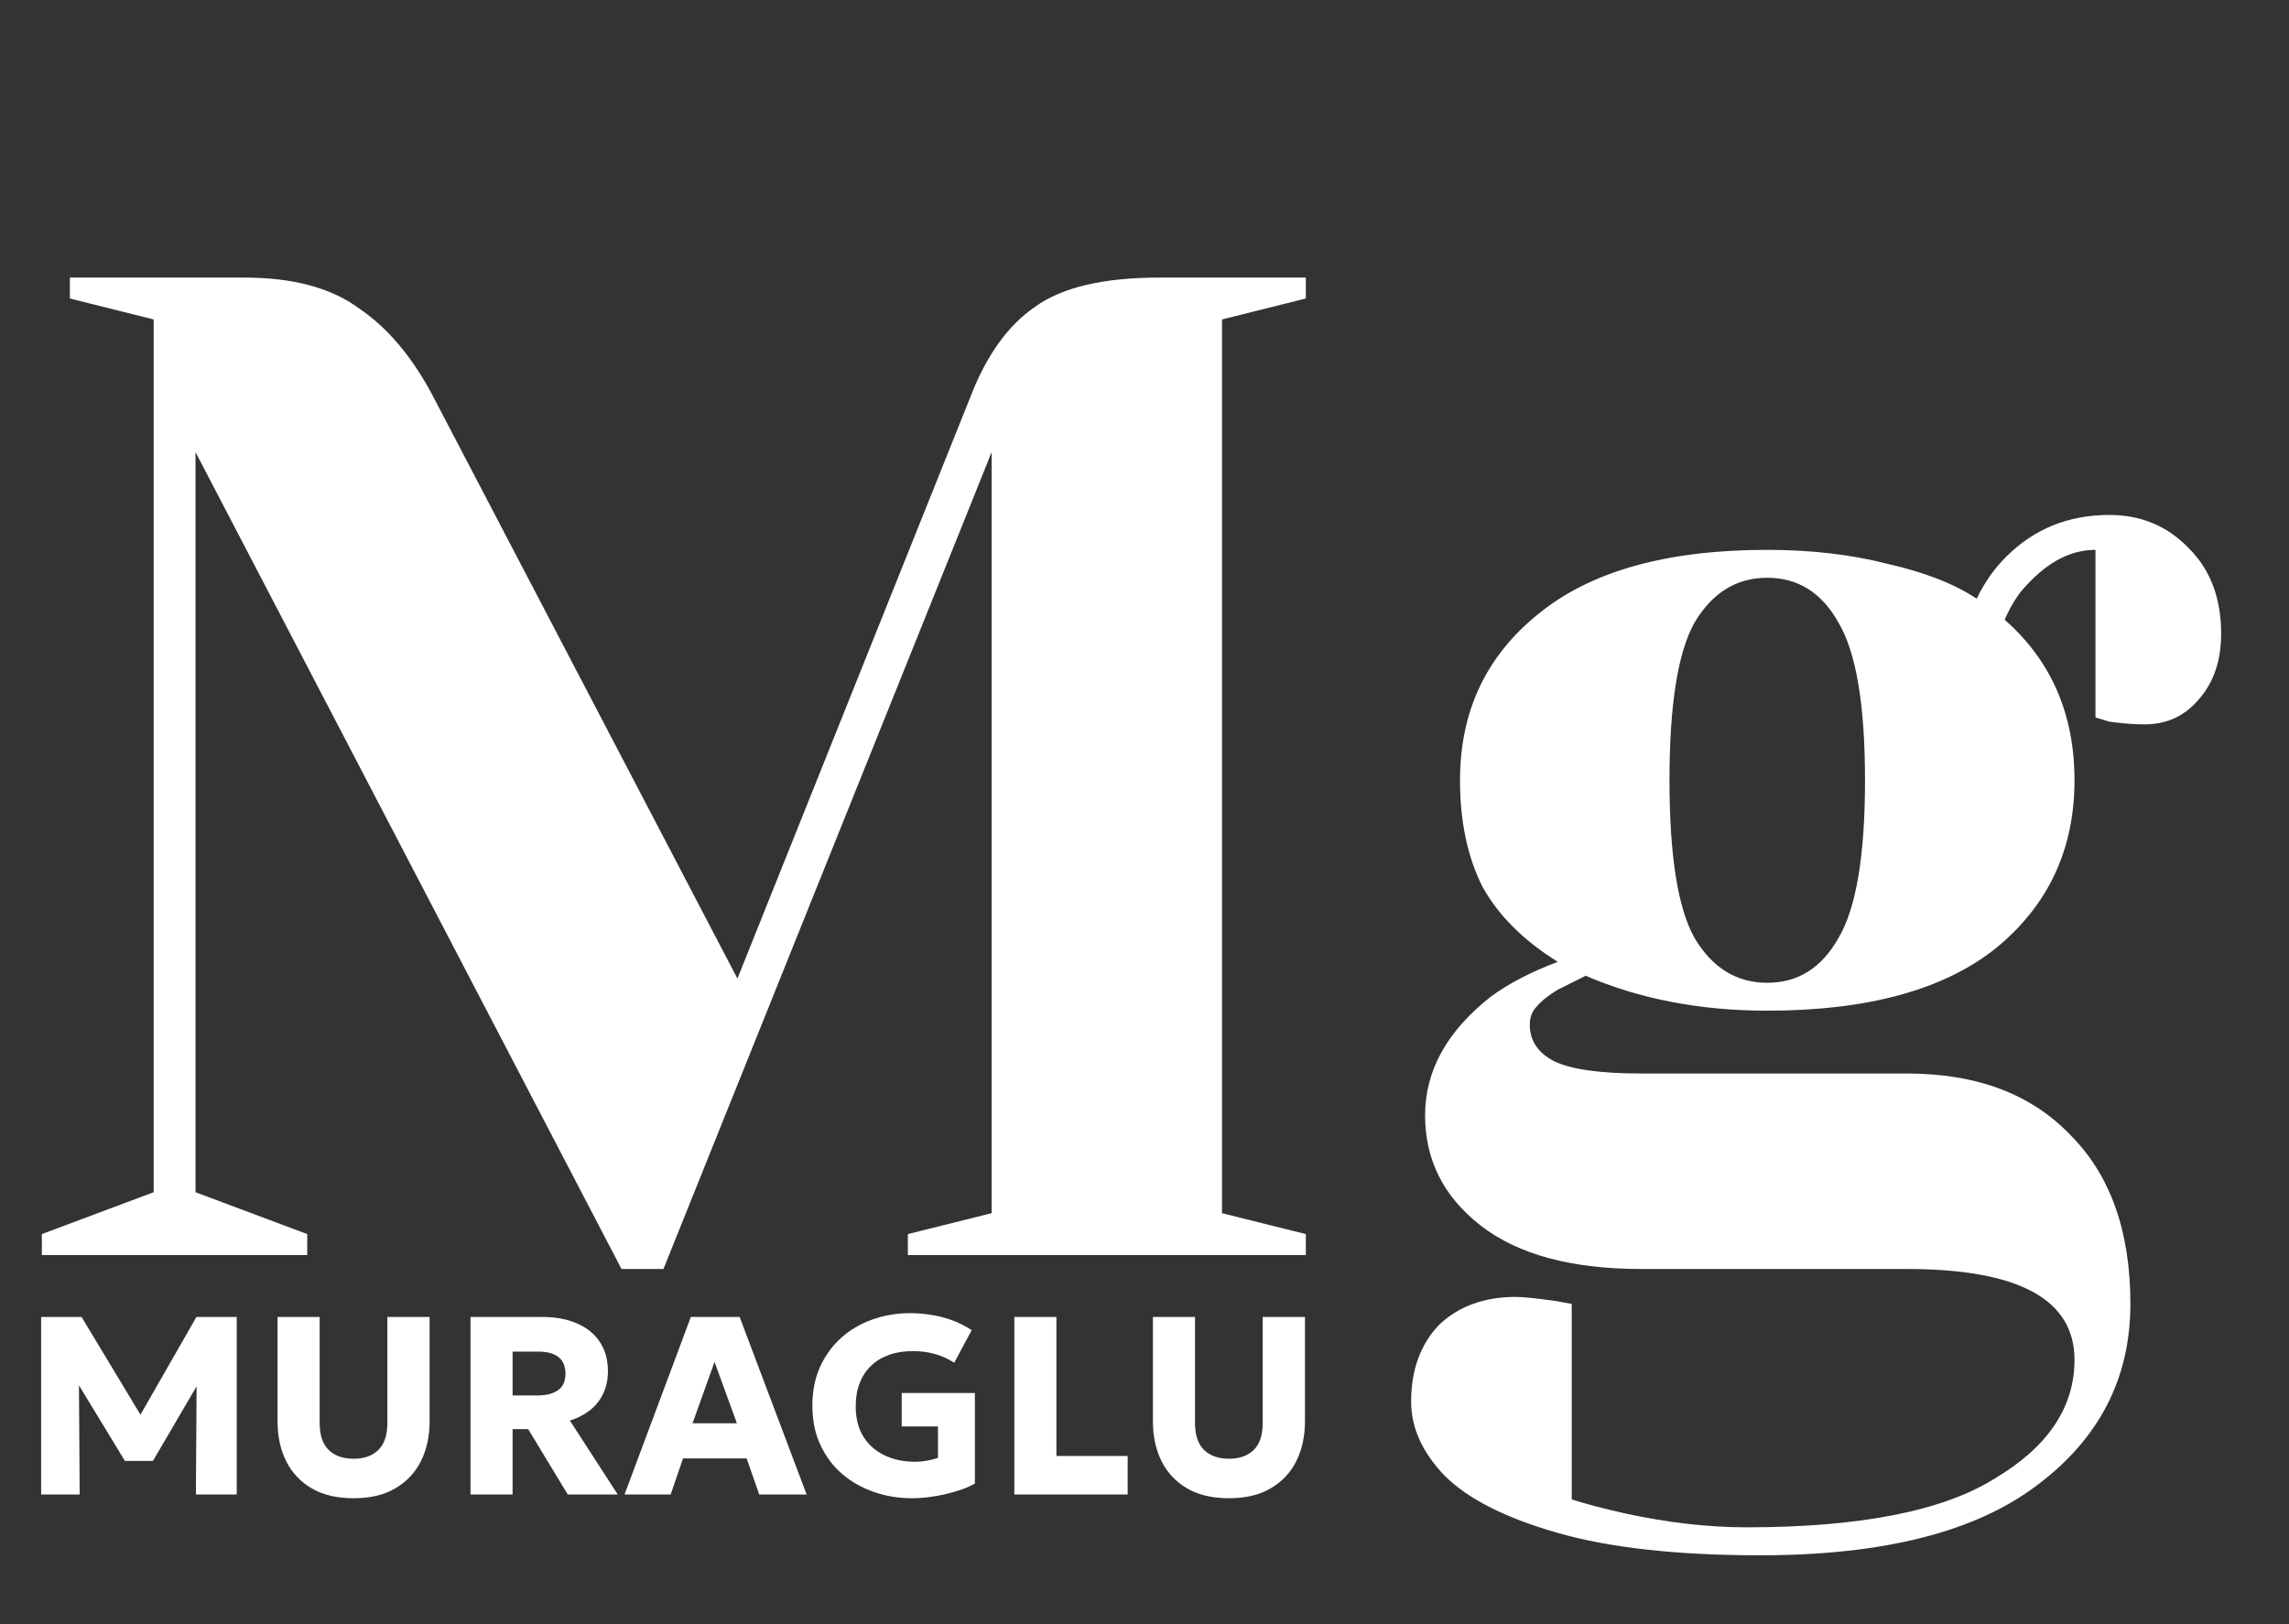
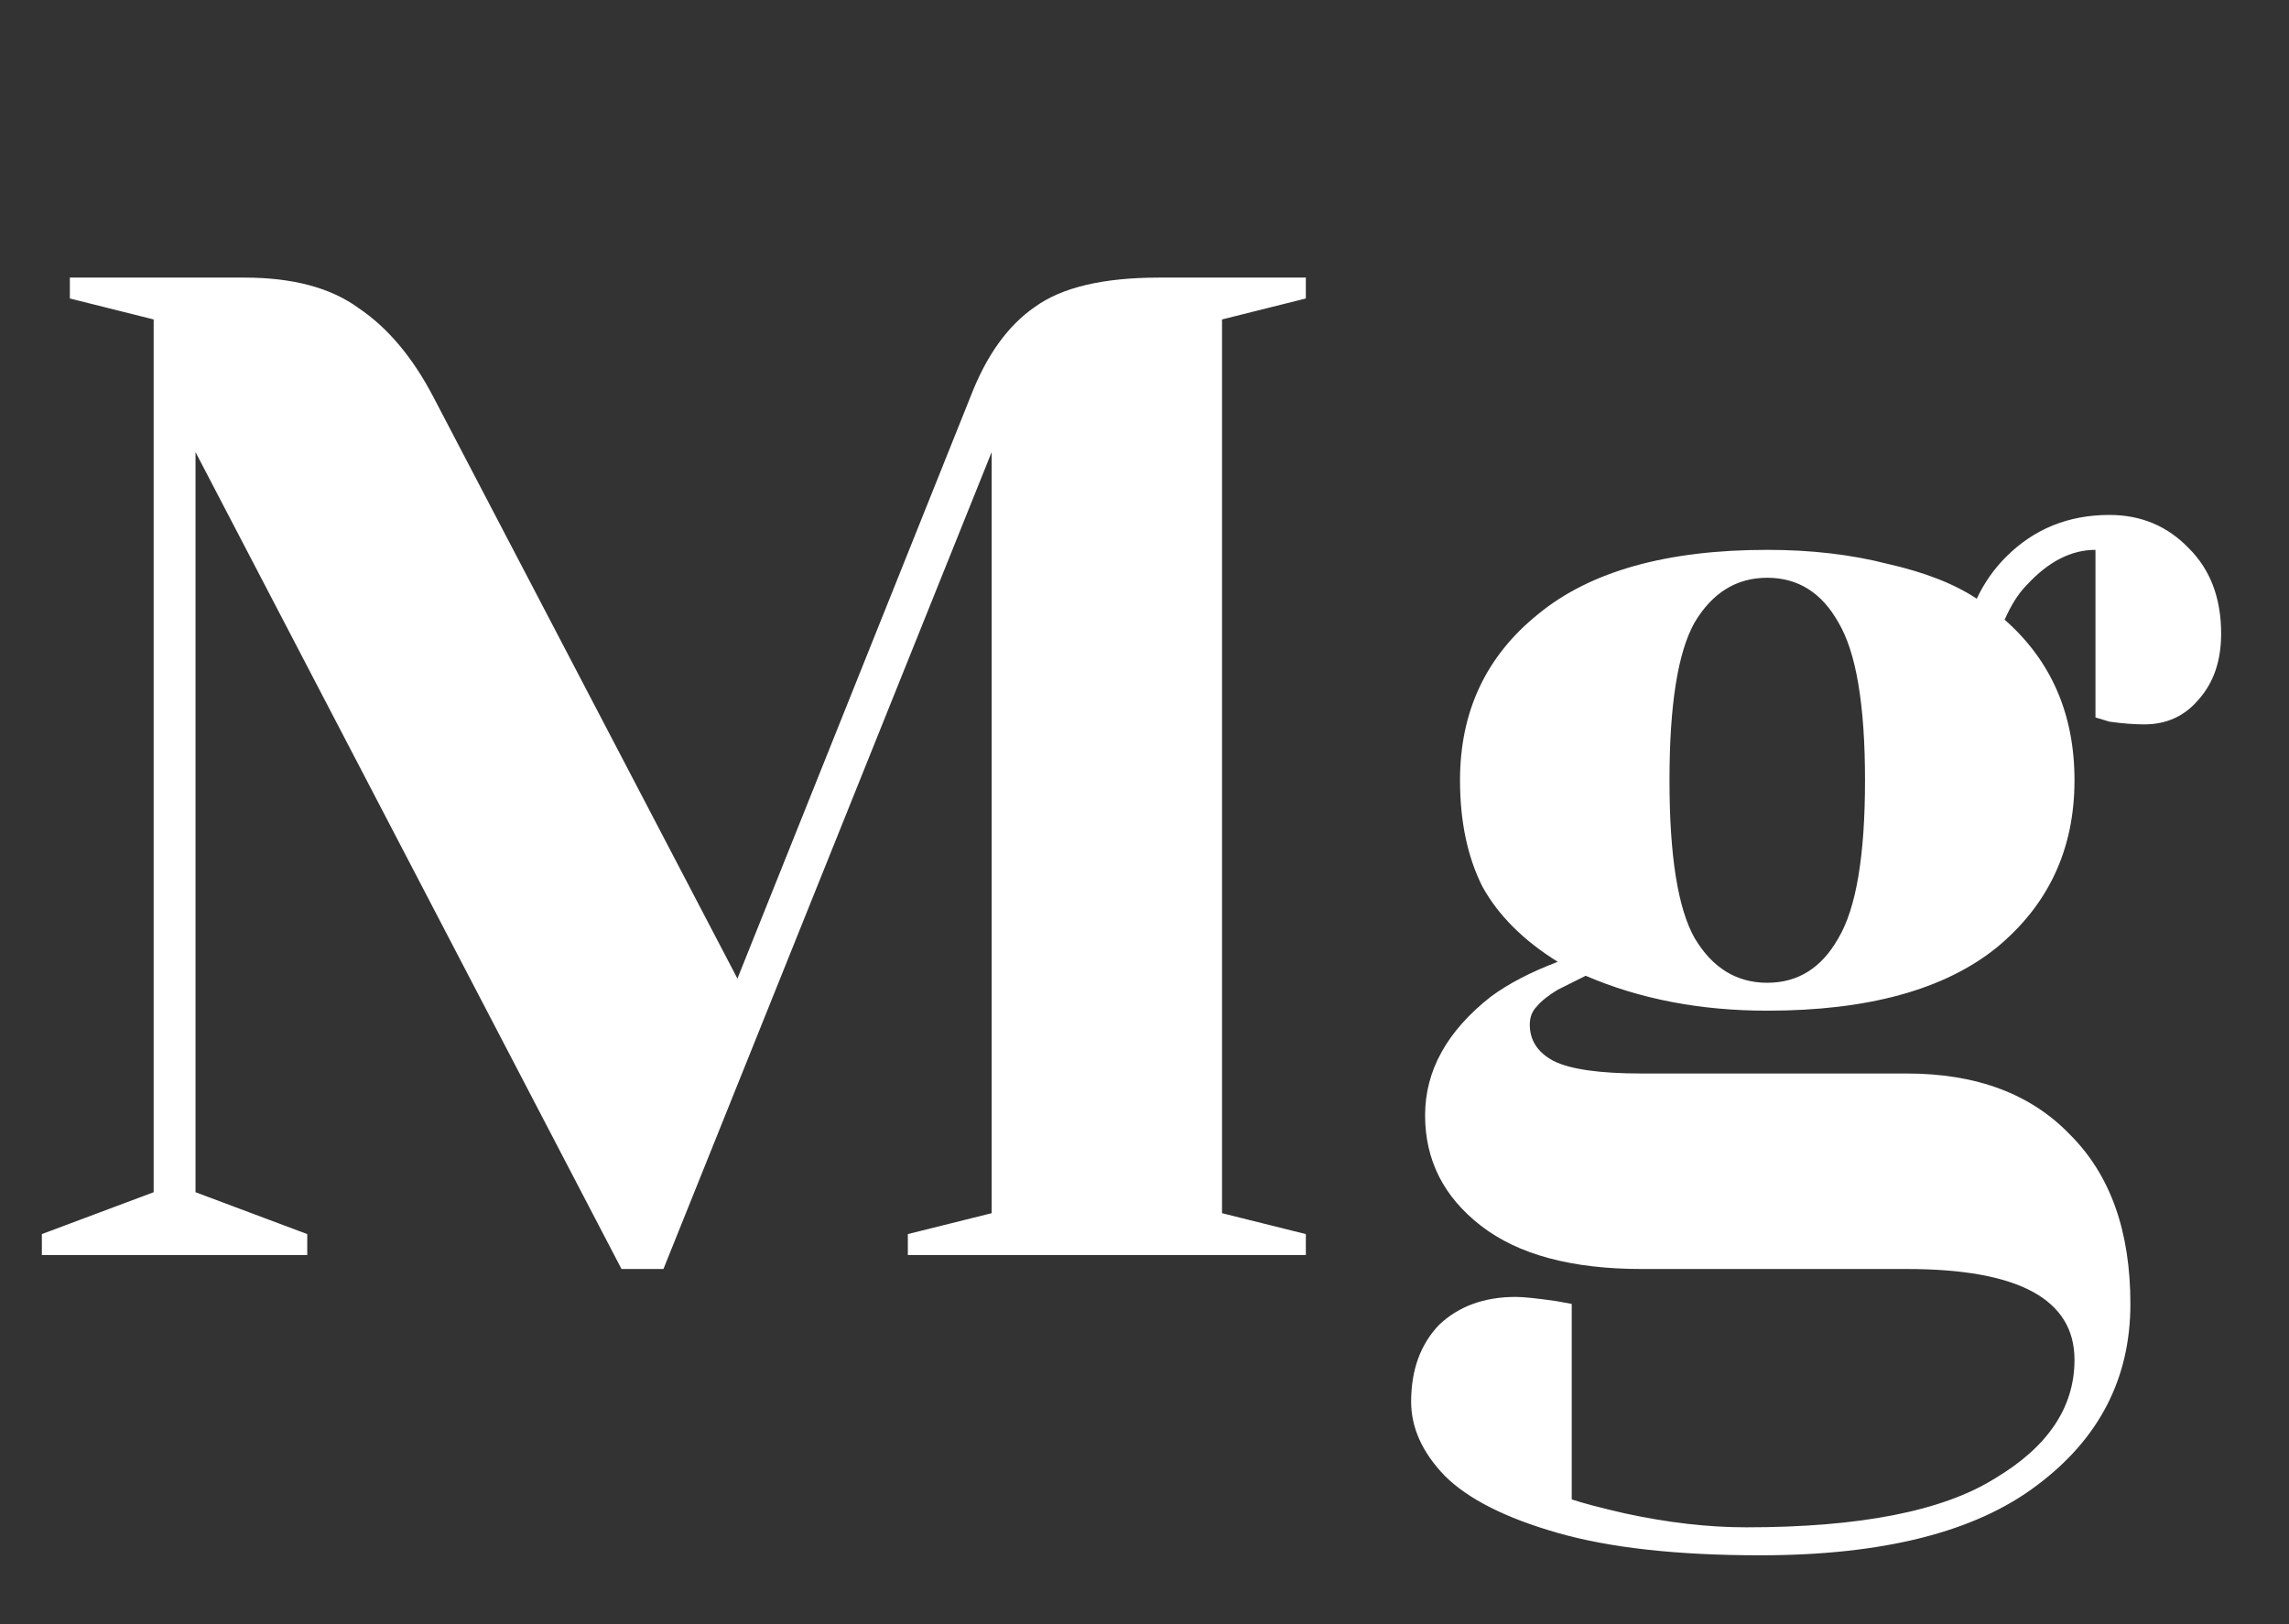
<svg xmlns="http://www.w3.org/2000/svg" width="31" height="22" viewBox="0 0 31 22" fill="none">
  <rect x="0" y="0" width="31" height="22" fill="#333333" stroke="none" />
  <path d="M2.648 6.124V16.149L4.161 16.716V17H0.567V16.716L2.081 16.149V4.327L0.946 4.043V3.76H3.31C3.966 3.76 4.483 3.898 4.861 4.176C5.252 4.441 5.586 4.838 5.864 5.367L9.987 13.255L13.146 5.367C13.36 4.813 13.65 4.409 14.016 4.157C14.382 3.892 14.943 3.76 15.699 3.76H17.685V4.043L16.55 4.327V16.433L17.685 16.716V17H12.295V16.716L13.43 16.433V6.124L8.985 17.189H8.417L2.648 6.124ZM23.839 21.067C22.717 21.067 21.803 20.966 21.097 20.764C20.39 20.562 19.88 20.304 19.564 19.988C19.262 19.673 19.111 19.339 19.111 18.986C19.111 18.557 19.237 18.21 19.489 17.946C19.754 17.694 20.1 17.567 20.529 17.567C20.63 17.567 20.813 17.586 21.078 17.624L21.286 17.662V20.31C21.437 20.36 21.677 20.424 22.005 20.499C22.585 20.625 23.133 20.688 23.65 20.688C25.189 20.688 26.311 20.468 27.017 20.026C27.736 19.598 28.095 19.062 28.095 18.419C28.095 17.599 27.338 17.189 25.825 17.189H22.232C21.286 17.189 20.561 16.994 20.056 16.603C19.552 16.212 19.3 15.714 19.3 15.108C19.3 14.503 19.596 13.967 20.189 13.501C20.428 13.324 20.731 13.167 21.097 13.028C20.63 12.738 20.29 12.397 20.075 12.007C19.873 11.603 19.773 11.124 19.773 10.569C19.773 9.636 20.126 8.886 20.832 8.318C21.538 7.738 22.572 7.448 23.934 7.448C24.526 7.448 25.069 7.511 25.561 7.637C26.065 7.751 26.468 7.908 26.771 8.11C26.872 7.896 27.004 7.707 27.168 7.543C27.547 7.164 28.013 6.975 28.568 6.975C28.997 6.975 29.356 7.126 29.646 7.429C29.936 7.719 30.081 8.104 30.081 8.583C30.081 8.949 29.98 9.245 29.779 9.472C29.589 9.699 29.343 9.812 29.041 9.812C28.902 9.812 28.744 9.8 28.568 9.775L28.379 9.718V7.448C28.051 7.448 27.742 7.606 27.452 7.921C27.338 8.034 27.238 8.192 27.149 8.394C27.78 8.949 28.095 9.674 28.095 10.569C28.095 11.502 27.742 12.259 27.036 12.839C26.33 13.406 25.296 13.69 23.934 13.69C23.026 13.69 22.206 13.532 21.475 13.217L21.097 13.406C20.971 13.482 20.876 13.557 20.813 13.633C20.75 13.696 20.718 13.778 20.718 13.879C20.718 14.093 20.826 14.257 21.04 14.371C21.267 14.484 21.664 14.541 22.232 14.541H25.825C26.771 14.541 27.509 14.819 28.038 15.373C28.581 15.916 28.852 16.678 28.852 17.662C28.852 18.671 28.429 19.49 27.584 20.121C26.752 20.751 25.504 21.067 23.839 21.067ZM23.934 13.312C24.35 13.312 24.672 13.11 24.898 12.706C25.138 12.303 25.258 11.59 25.258 10.569C25.258 9.548 25.138 8.835 24.898 8.432C24.672 8.028 24.35 7.826 23.934 7.826C23.518 7.826 23.19 8.028 22.95 8.432C22.723 8.835 22.61 9.548 22.61 10.569C22.61 11.59 22.723 12.303 22.95 12.706C23.19 13.11 23.518 13.312 23.934 13.312Z" fill="white" />
-   <path d="M0.557 20.243V17.839H1.105L2.018 19.355L1.791 19.357L2.66 17.839H3.206V20.243H2.653L2.664 18.567L2.765 18.603L2.071 19.789H1.692L0.971 18.603L1.068 18.567L1.079 20.243H0.557ZM4.789 20.294C4.564 20.294 4.374 20.25 4.221 20.16C4.069 20.071 3.954 19.948 3.876 19.793C3.798 19.636 3.759 19.456 3.759 19.254V17.839H4.329V19.274C4.329 19.438 4.37 19.56 4.451 19.64C4.532 19.719 4.645 19.759 4.789 19.759C4.933 19.759 5.044 19.719 5.124 19.64C5.206 19.56 5.246 19.438 5.246 19.274V17.839H5.818V19.254C5.818 19.455 5.779 19.634 5.701 19.791C5.623 19.947 5.508 20.07 5.354 20.16C5.202 20.25 5.014 20.294 4.789 20.294ZM6.372 20.243V17.839H7.347C7.526 17.839 7.682 17.868 7.814 17.926C7.948 17.984 8.051 18.067 8.123 18.177C8.197 18.287 8.233 18.419 8.233 18.572C8.233 18.69 8.211 18.794 8.166 18.884C8.122 18.974 8.06 19.048 7.983 19.108C7.905 19.167 7.817 19.212 7.718 19.242L8.366 20.243H7.689L7.153 19.358H6.942V20.243H6.372ZM6.942 18.902H7.279C7.398 18.902 7.49 18.878 7.557 18.831C7.624 18.784 7.658 18.71 7.658 18.608C7.658 18.505 7.626 18.43 7.562 18.381C7.499 18.332 7.409 18.308 7.291 18.308H6.942V18.902ZM8.458 20.243L9.356 17.839H10.017L10.924 20.243H10.282L10.112 19.755H9.25L9.083 20.243H8.458ZM9.379 19.279H9.98L9.677 18.448L9.379 19.279ZM12.356 20.294C12.171 20.294 11.996 20.266 11.833 20.208C11.669 20.151 11.525 20.069 11.4 19.961C11.276 19.852 11.179 19.721 11.108 19.566C11.037 19.412 11.002 19.237 11.002 19.042C11.002 18.849 11.035 18.676 11.103 18.522C11.171 18.368 11.267 18.235 11.388 18.125C11.509 18.016 11.65 17.932 11.81 17.875C11.971 17.817 12.143 17.787 12.327 17.787C12.412 17.787 12.501 17.794 12.593 17.808C12.686 17.82 12.78 17.843 12.877 17.877C12.973 17.91 13.067 17.957 13.16 18.017L12.923 18.459C12.841 18.405 12.753 18.365 12.66 18.34C12.568 18.314 12.469 18.301 12.365 18.301C12.245 18.301 12.136 18.318 12.04 18.352C11.944 18.387 11.862 18.436 11.795 18.502C11.728 18.566 11.678 18.643 11.642 18.735C11.607 18.827 11.589 18.93 11.589 19.046C11.589 19.212 11.624 19.351 11.695 19.463C11.766 19.574 11.862 19.658 11.984 19.715C12.105 19.772 12.241 19.8 12.391 19.8C12.45 19.8 12.507 19.794 12.561 19.784C12.614 19.774 12.662 19.762 12.703 19.748V19.322H12.212V18.869H13.203V20.095C13.131 20.136 13.045 20.172 12.945 20.201C12.847 20.231 12.745 20.254 12.641 20.27C12.538 20.286 12.443 20.294 12.356 20.294ZM13.737 20.243V17.839H14.307V19.722H15.272V20.243H13.737ZM16.645 20.294C16.419 20.294 16.23 20.25 16.076 20.16C15.924 20.071 15.809 19.948 15.731 19.793C15.653 19.636 15.614 19.456 15.614 19.254V17.839H16.184V19.274C16.184 19.438 16.225 19.56 16.306 19.64C16.388 19.719 16.5 19.759 16.645 19.759C16.788 19.759 16.899 19.719 16.979 19.64C17.061 19.56 17.101 19.438 17.101 19.274V17.839H17.673V19.254C17.673 19.455 17.634 19.634 17.556 19.791C17.479 19.947 17.363 20.07 17.209 20.16C17.057 20.25 16.869 20.294 16.645 20.294Z" fill="white" />
</svg>